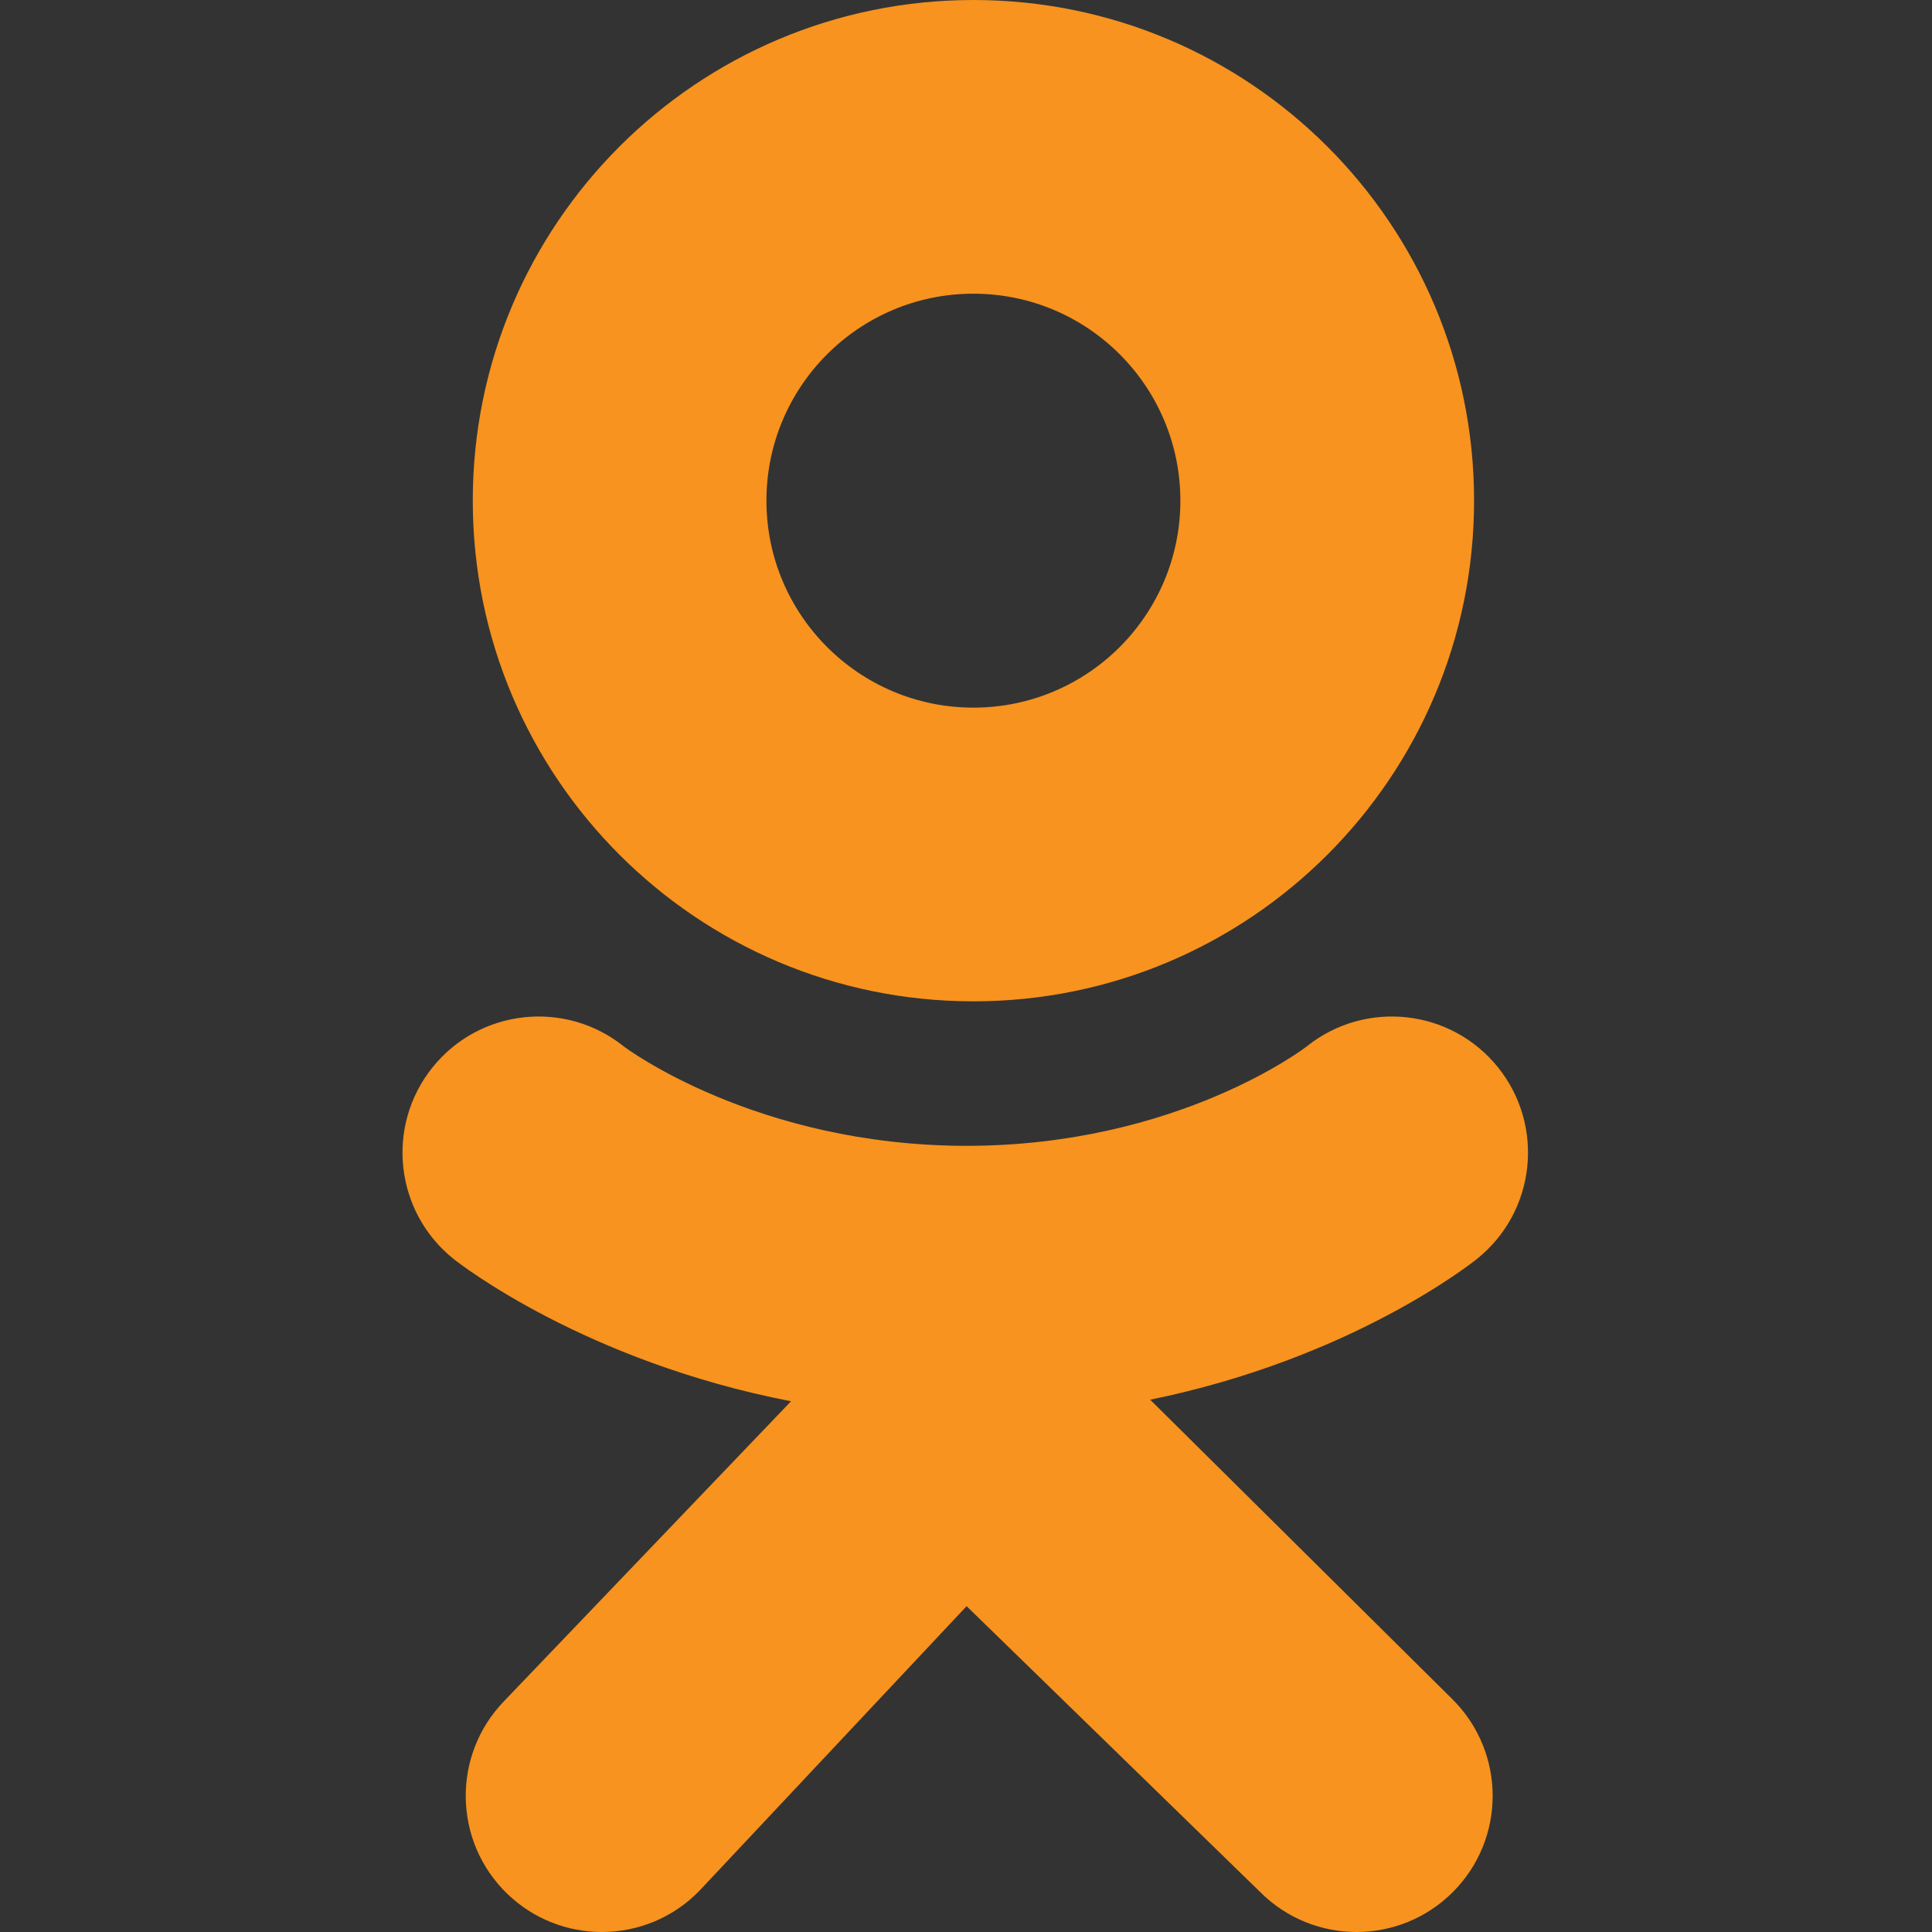
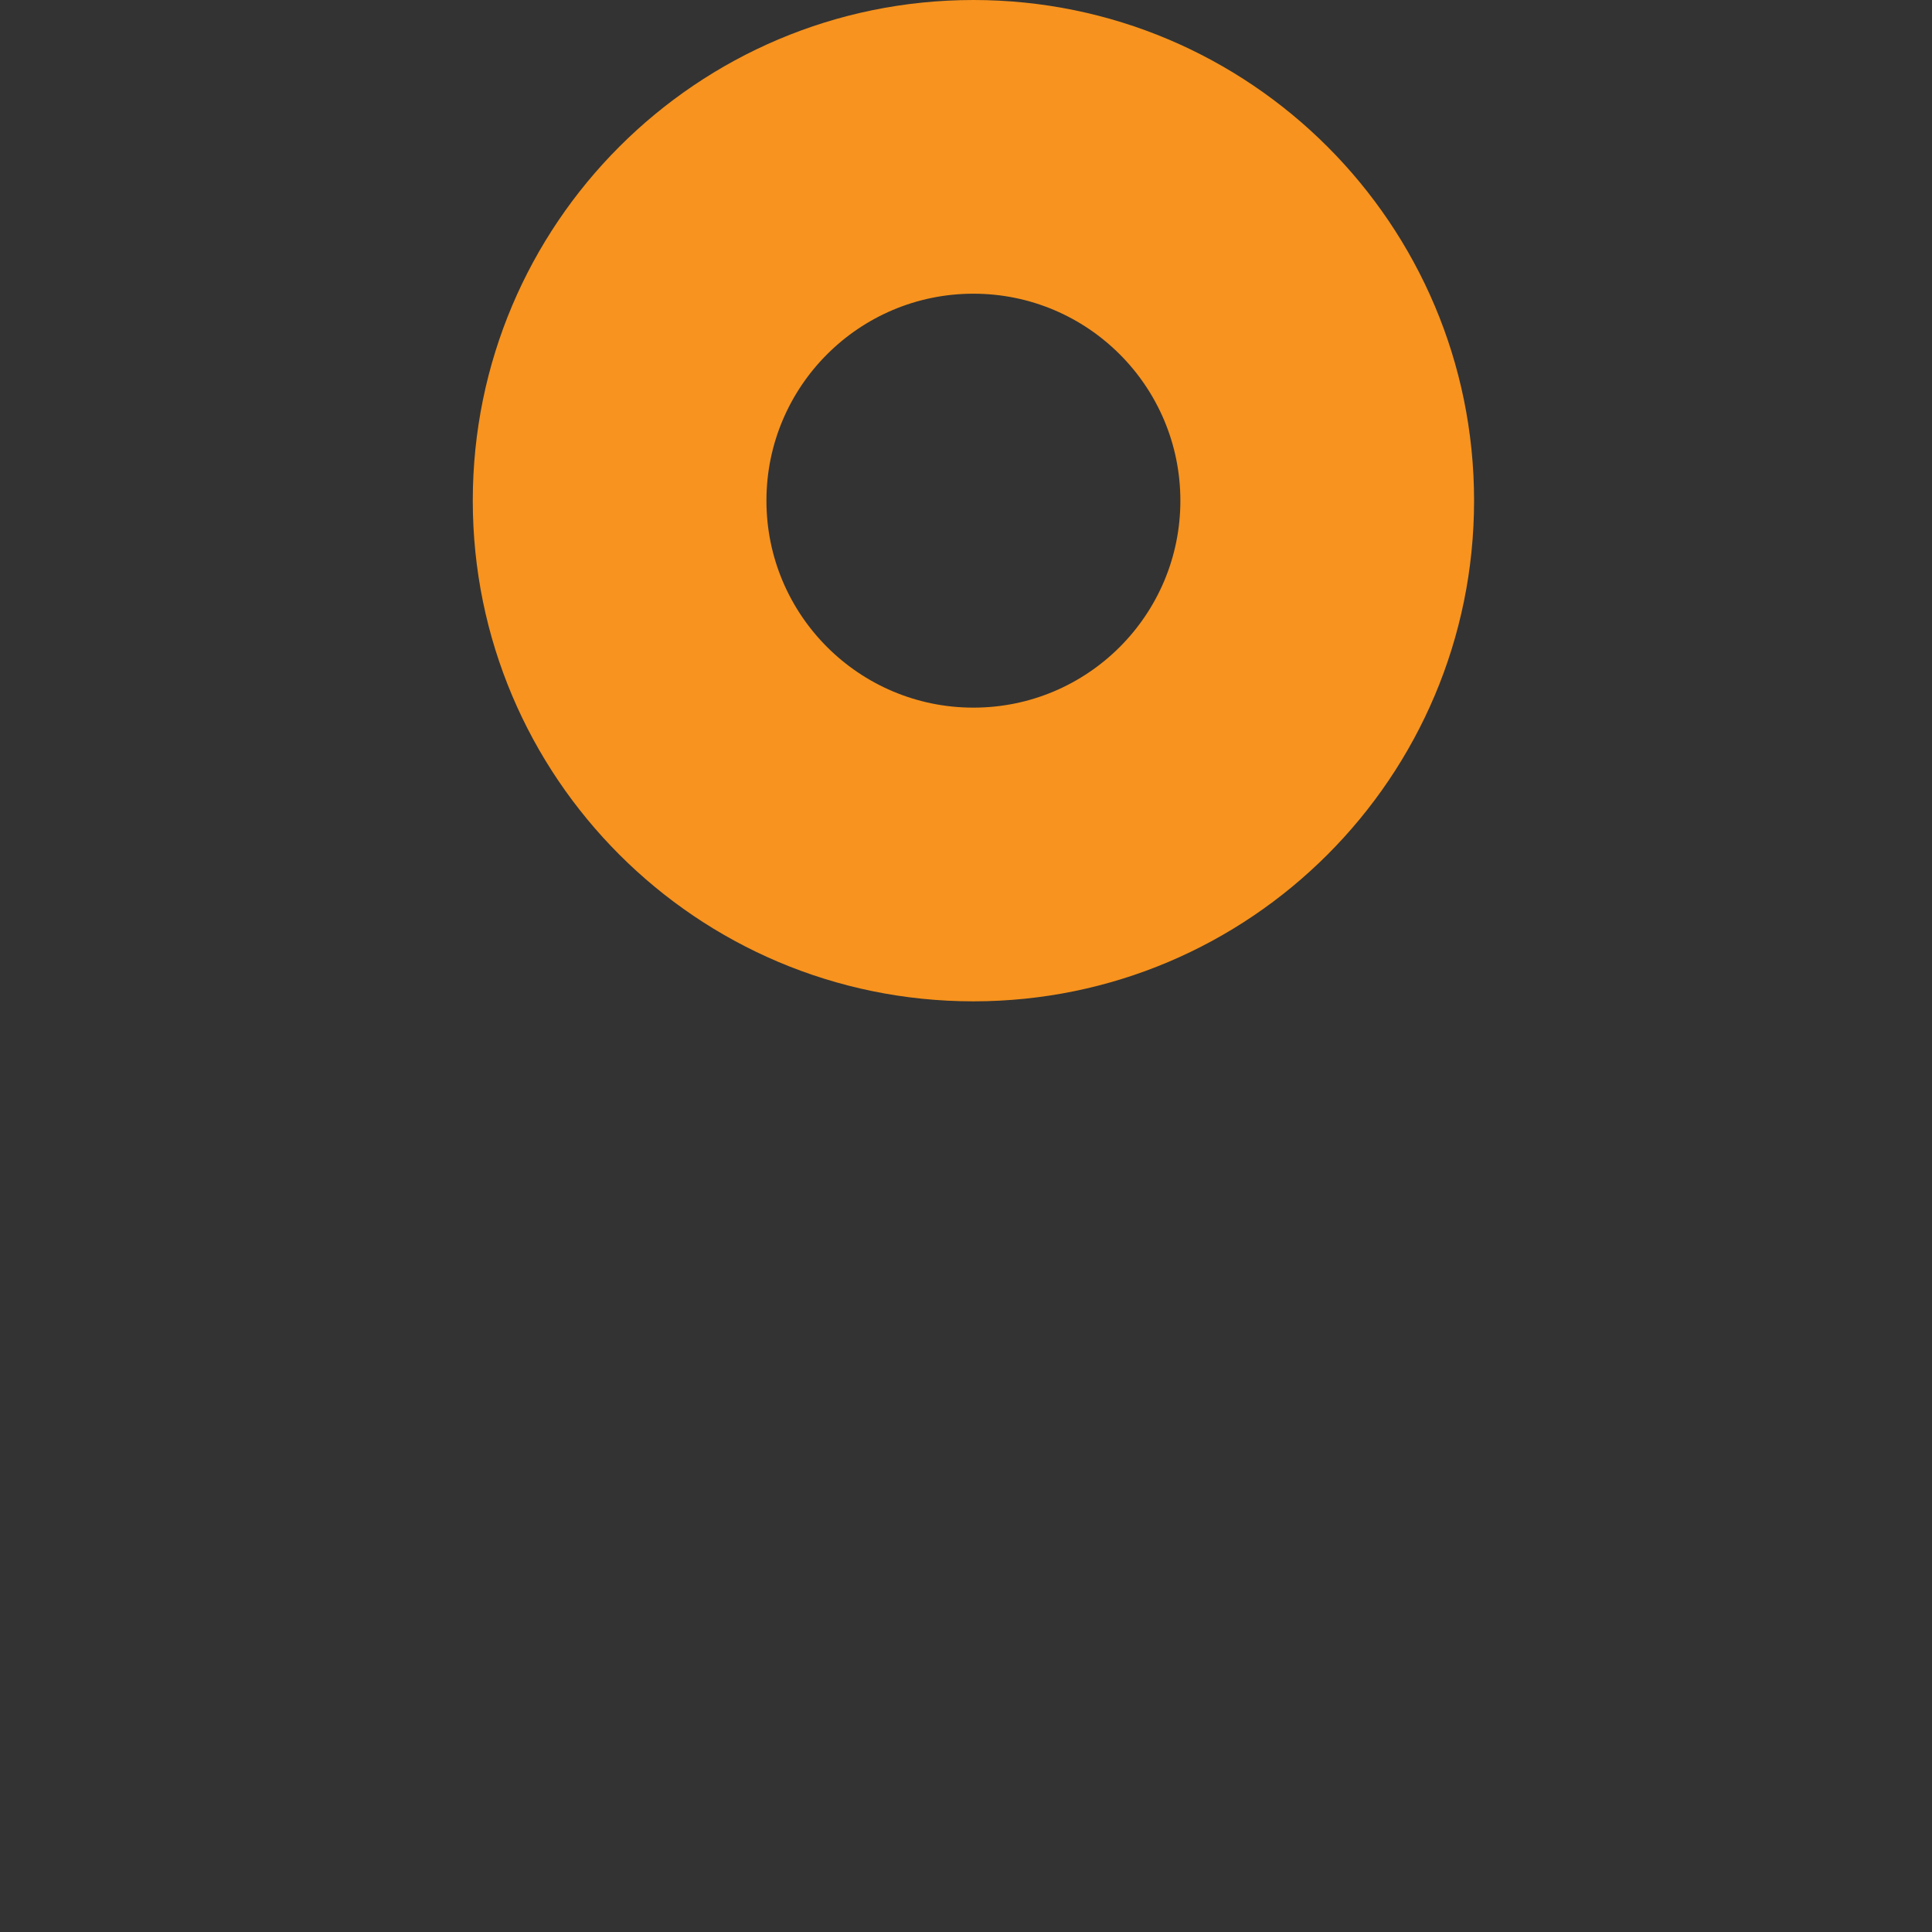
<svg xmlns="http://www.w3.org/2000/svg" width="48" height="48" viewBox="0 0 48 48" fill="none">
  <rect x="0" y="0" width="48" height="48" fill="#333333" stroke="none" />
  <path d="M24.184 0C17.314 0 11.746 5.569 11.746 12.438C11.746 19.308 17.314 24.878 24.184 24.878C31.054 24.878 36.623 19.308 36.623 12.438C36.623 5.569 31.054 0 24.184 0ZM24.184 17.581C21.345 17.581 19.042 15.278 19.042 12.439C19.042 9.599 21.345 7.297 24.184 7.297C27.024 7.297 29.326 9.599 29.326 12.439C29.326 15.278 27.024 17.581 24.184 17.581Z" fill="#F7931E" />
-   <path d="M28.576 34.775C33.555 33.761 36.539 31.402 36.697 31.276C38.154 30.107 38.388 27.979 37.22 26.521C36.051 25.064 33.923 24.83 32.465 25.998C32.435 26.023 29.252 28.465 24.015 28.468C18.779 28.465 15.529 26.023 15.498 25.998C14.04 24.83 11.912 25.064 10.744 26.521C9.575 27.979 9.809 30.107 11.266 31.276C11.426 31.404 14.534 33.824 19.653 34.814L12.518 42.27C11.222 43.615 11.261 45.756 12.605 47.053C13.262 47.685 14.107 48 14.953 48C15.839 48 16.724 47.654 17.387 46.965L24.015 39.905L31.313 47.011C32.635 48.331 34.776 48.329 36.096 47.008C37.416 45.686 37.414 43.544 36.092 42.224L28.576 34.775Z" fill="#F7931E" />
-   <path d="M24.015 28.468C24.007 28.468 24.023 28.468 24.015 28.469C24.007 28.468 24.024 28.468 24.015 28.468Z" fill="white" />
+   <path d="M24.015 28.468C24.007 28.468 24.024 28.468 24.015 28.468Z" fill="white" />
</svg>